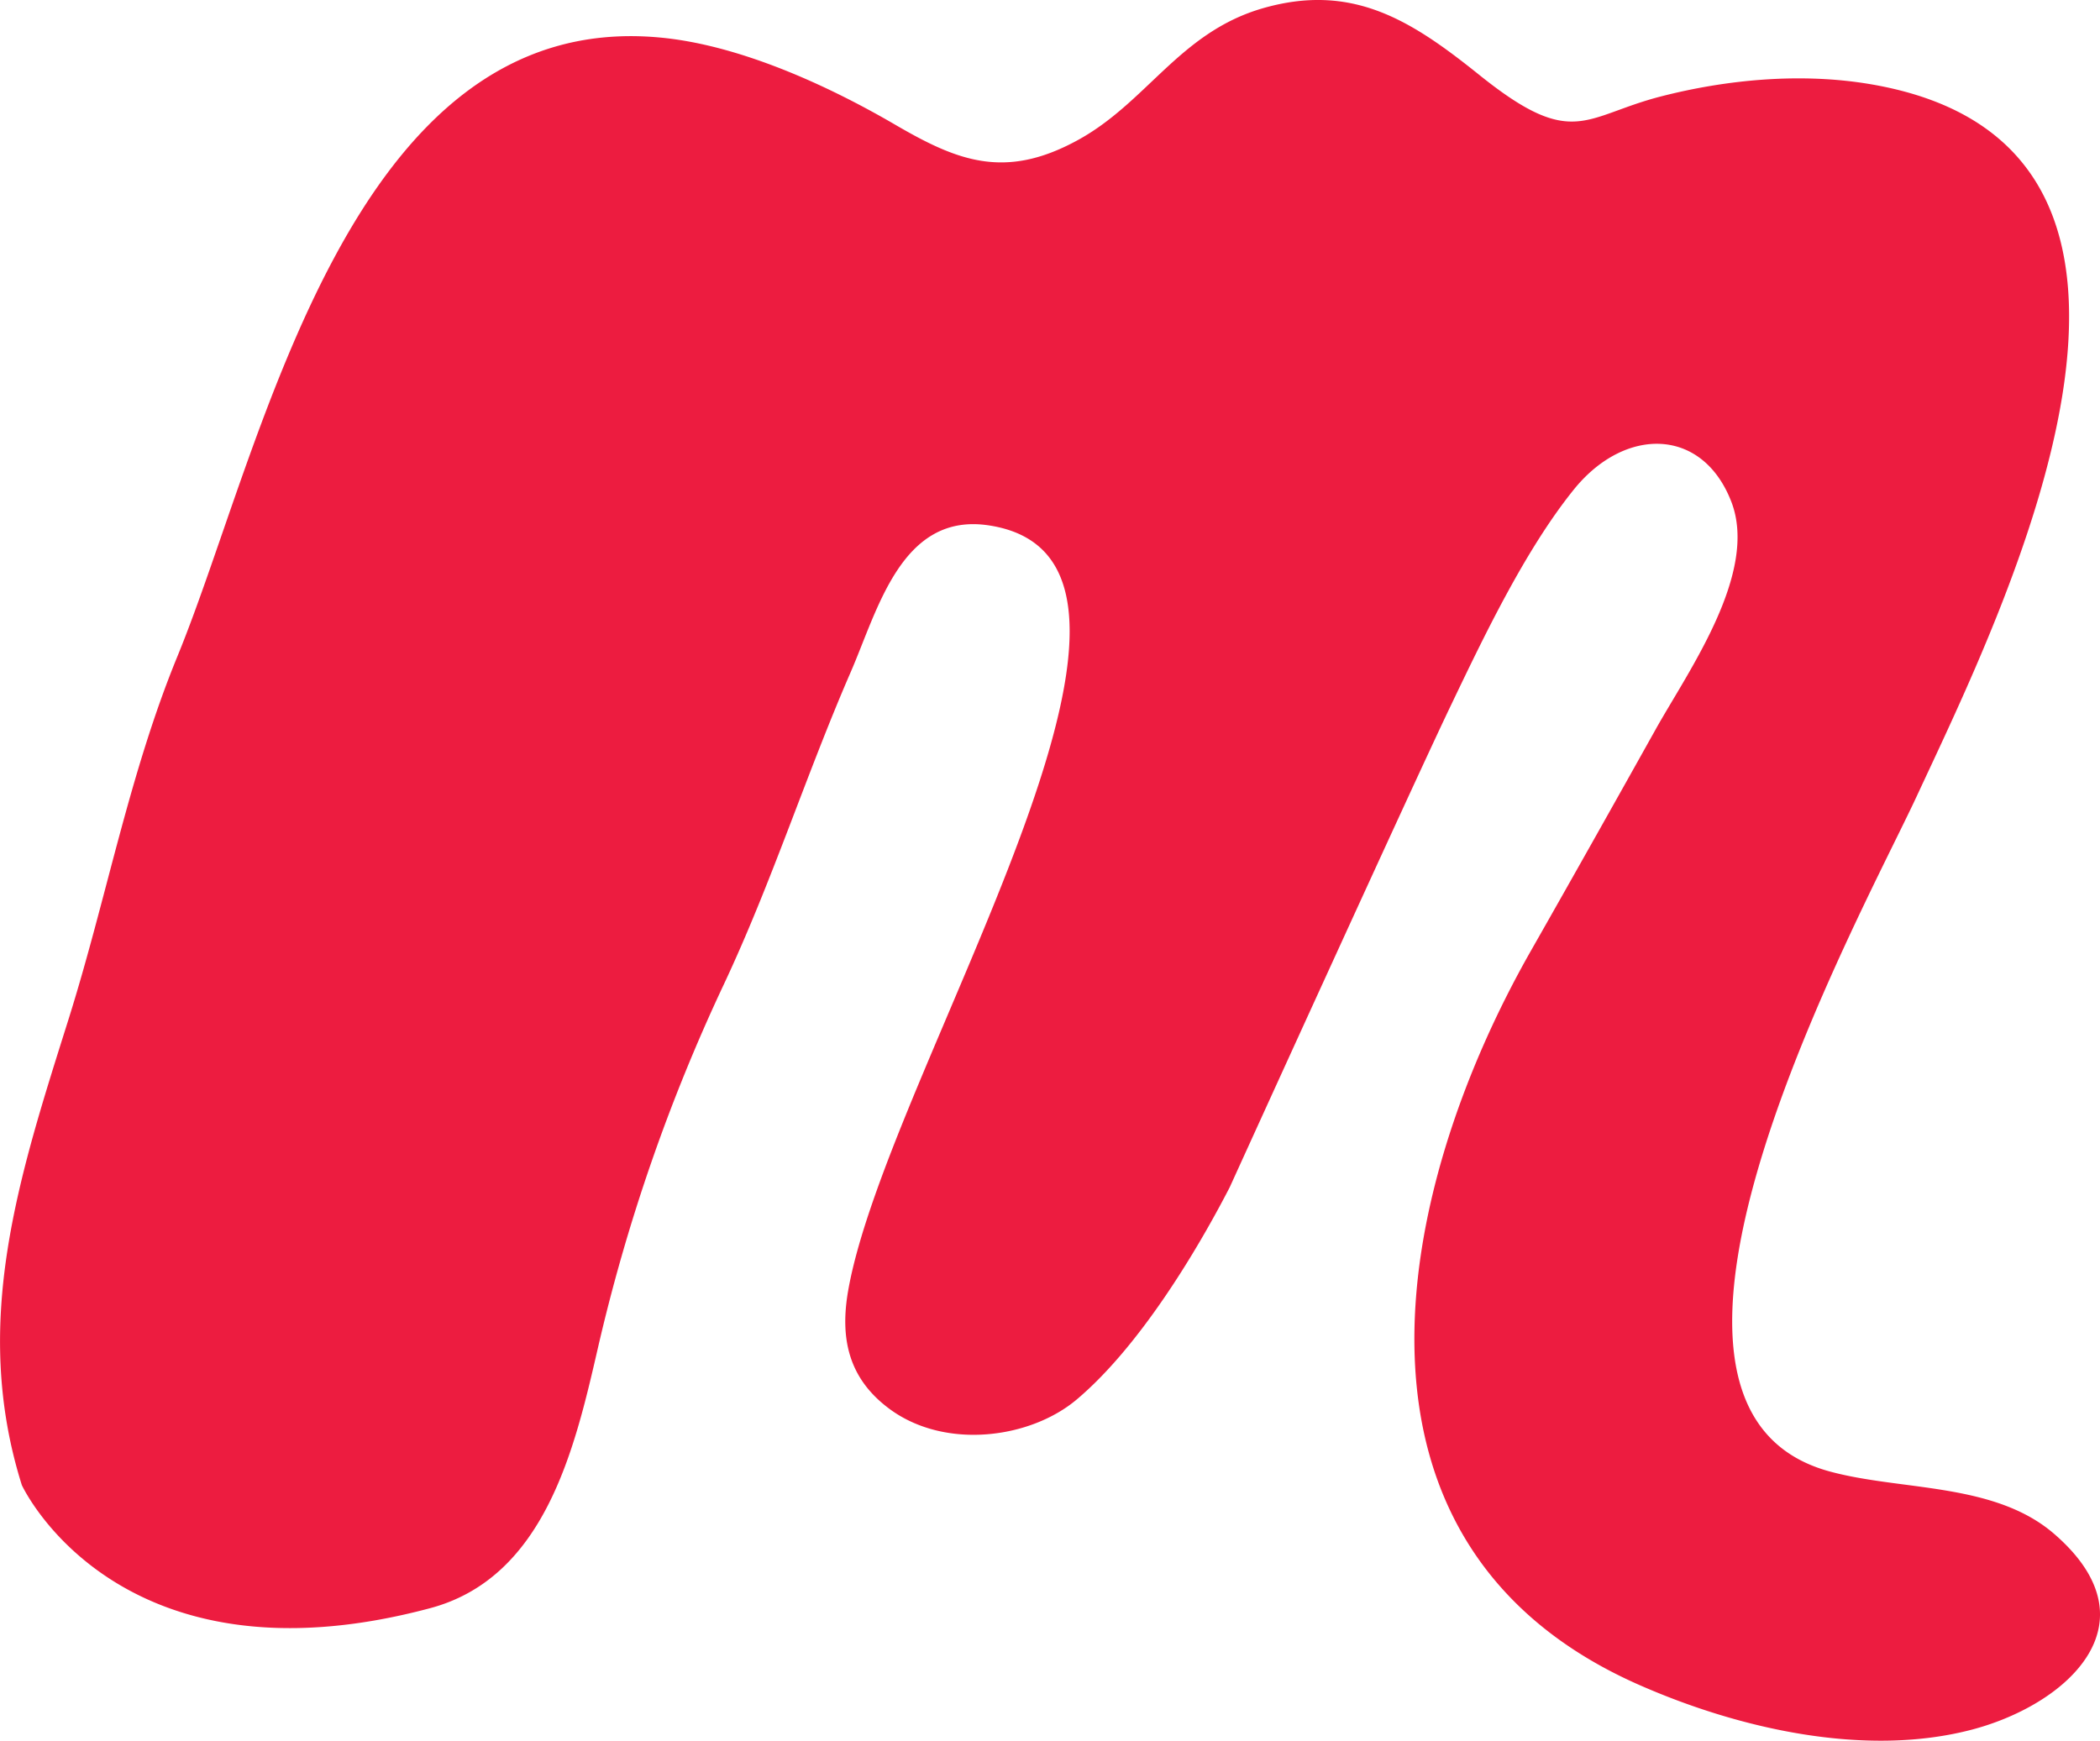
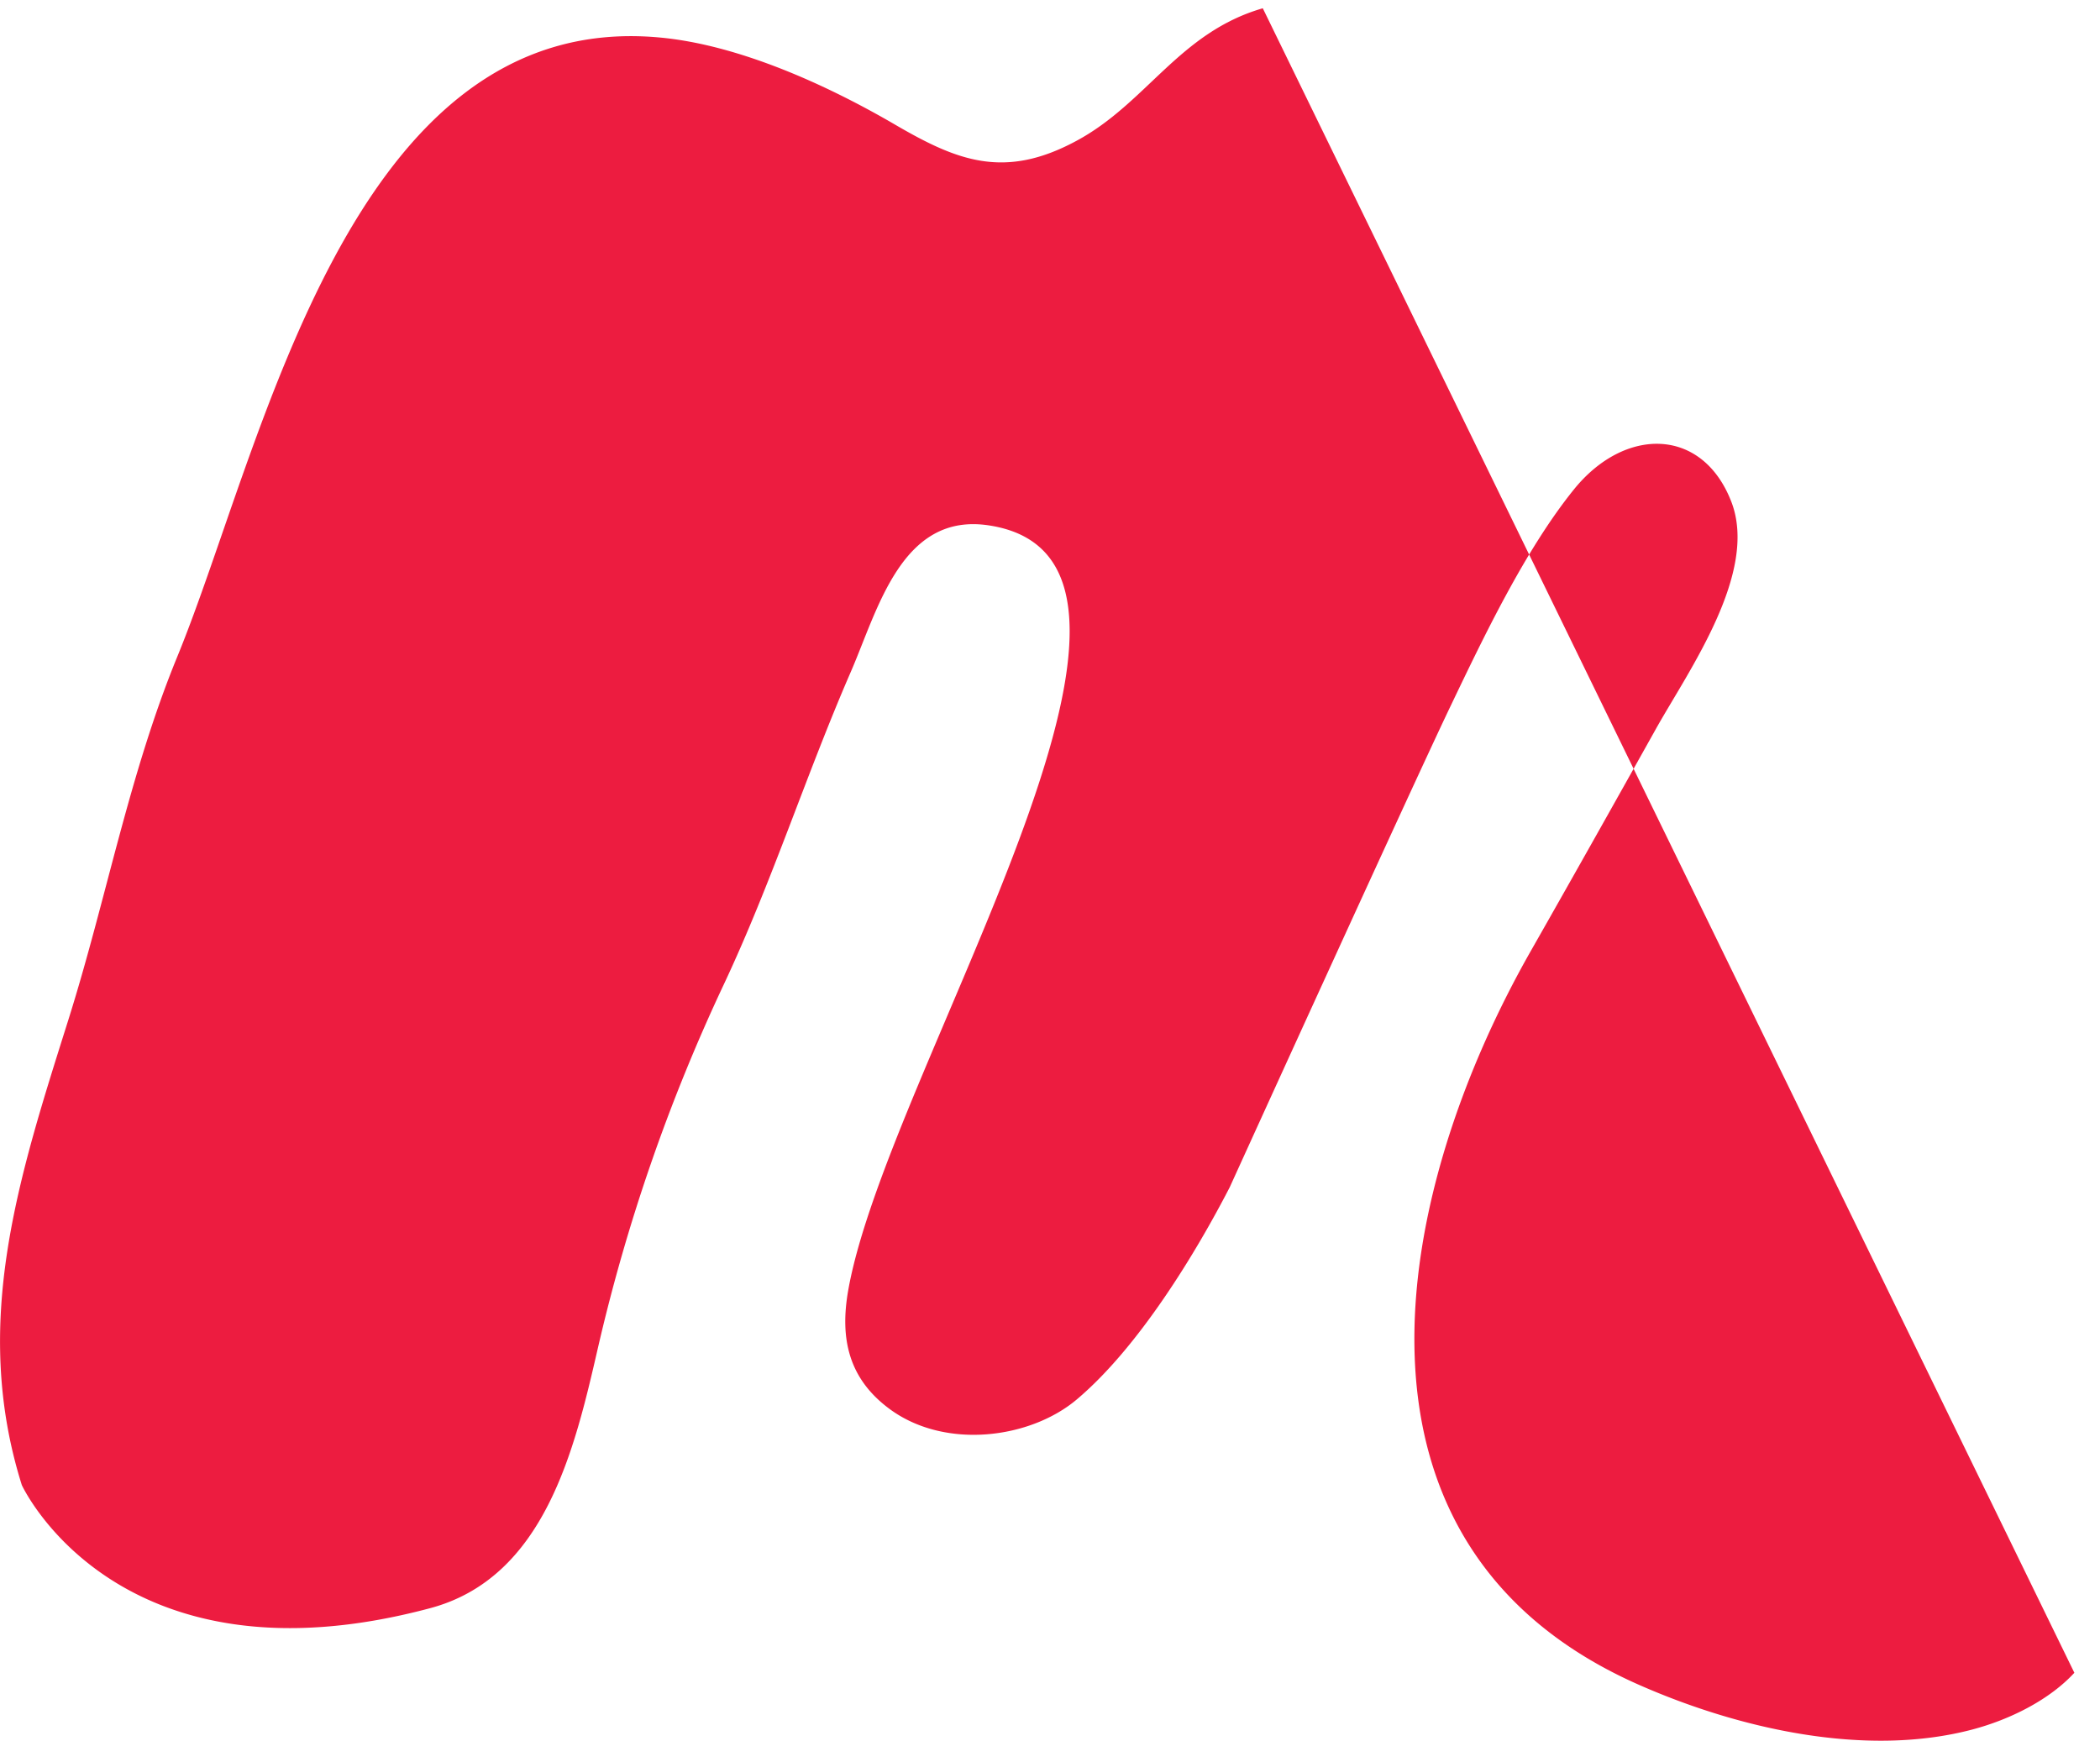
<svg xmlns="http://www.w3.org/2000/svg" viewBox="0 0 602 499.1" width="602" height="499.1">
-   <path fill="#ED1C40" d="M594.65 479.62c-7 7.61-18.19 13.37-29.45 16.32-30.61 8-66.77-.29-95.23-12.81-90.77-39.94-70.73-141.09-30.92-210.85 11.95-21 23.75-42 35.62-63.24 9.33-16.7 29.54-44.82 21.63-65.22-8.31-21.41-30.51-21.54-45.1-3.5-14 17.35-25.86 42.25-35.53 62.46-10.54 22-63.15 137.63-63.15 137.63-9.71 18.83-26.1 45.9-43.87 60.86-13.25 11.17-37.47 14.44-53.4 2.88-12.1-8.8-14.49-20.48-12.11-34.1 11-62.85 106.29-209.09 40.54-219.38-25.19-4-32 24.08-39.8 42-12.85 29.57-22.64 60.35-36.38 89.57a517.7 517.7 0 0 0-36.17 104.55c-6.62 28.81-15.2 65.52-48 74.3-89.79 24-117.07-35.27-117.07-35.28-14.66-46.64-.76-88.59 13.35-133.45 10.9-34.66 17.39-70.4 31.23-104.12 24.65-60.11 49.21-185.52 138-177.51 22.67 2 48 13.51 67.62 24.93 17.81 10.39 31.36 15.93 52.09 4.74C328.75 29.55 338 9.31 362 2.37c25.76-7.42 42.7 3.57 62 19.06 27 21.71 29.94 11.9 52.21 6.2 18.47-4.74 39.92-6.93 60.17-3.46 104.19 17.85 37.83 150.85 13 204.3-16.18 34.77-93.39 174.6-25 193.39 20.63 5.66 47.23 3.08 64.42 17.88 17.42 15.04 15.68 29.24 5.85 39.88z" />
+   <path fill="#ED1C40" d="M594.65 479.62c-7 7.61-18.19 13.37-29.45 16.32-30.61 8-66.77-.29-95.23-12.81-90.77-39.94-70.73-141.09-30.92-210.85 11.95-21 23.75-42 35.62-63.24 9.33-16.7 29.54-44.82 21.63-65.22-8.31-21.41-30.51-21.54-45.1-3.5-14 17.35-25.86 42.25-35.53 62.46-10.54 22-63.15 137.63-63.15 137.63-9.71 18.83-26.1 45.9-43.87 60.86-13.25 11.17-37.47 14.44-53.4 2.88-12.1-8.8-14.49-20.48-12.11-34.1 11-62.85 106.29-209.09 40.54-219.38-25.19-4-32 24.08-39.8 42-12.85 29.57-22.64 60.35-36.38 89.57a517.7 517.7 0 0 0-36.17 104.55c-6.62 28.81-15.2 65.52-48 74.3-89.79 24-117.07-35.27-117.07-35.28-14.66-46.64-.76-88.59 13.35-133.45 10.9-34.66 17.39-70.4 31.23-104.12 24.65-60.11 49.21-185.52 138-177.51 22.67 2 48 13.51 67.62 24.93 17.81 10.39 31.36 15.93 52.09 4.74C328.75 29.55 338 9.31 362 2.37z" />
</svg>